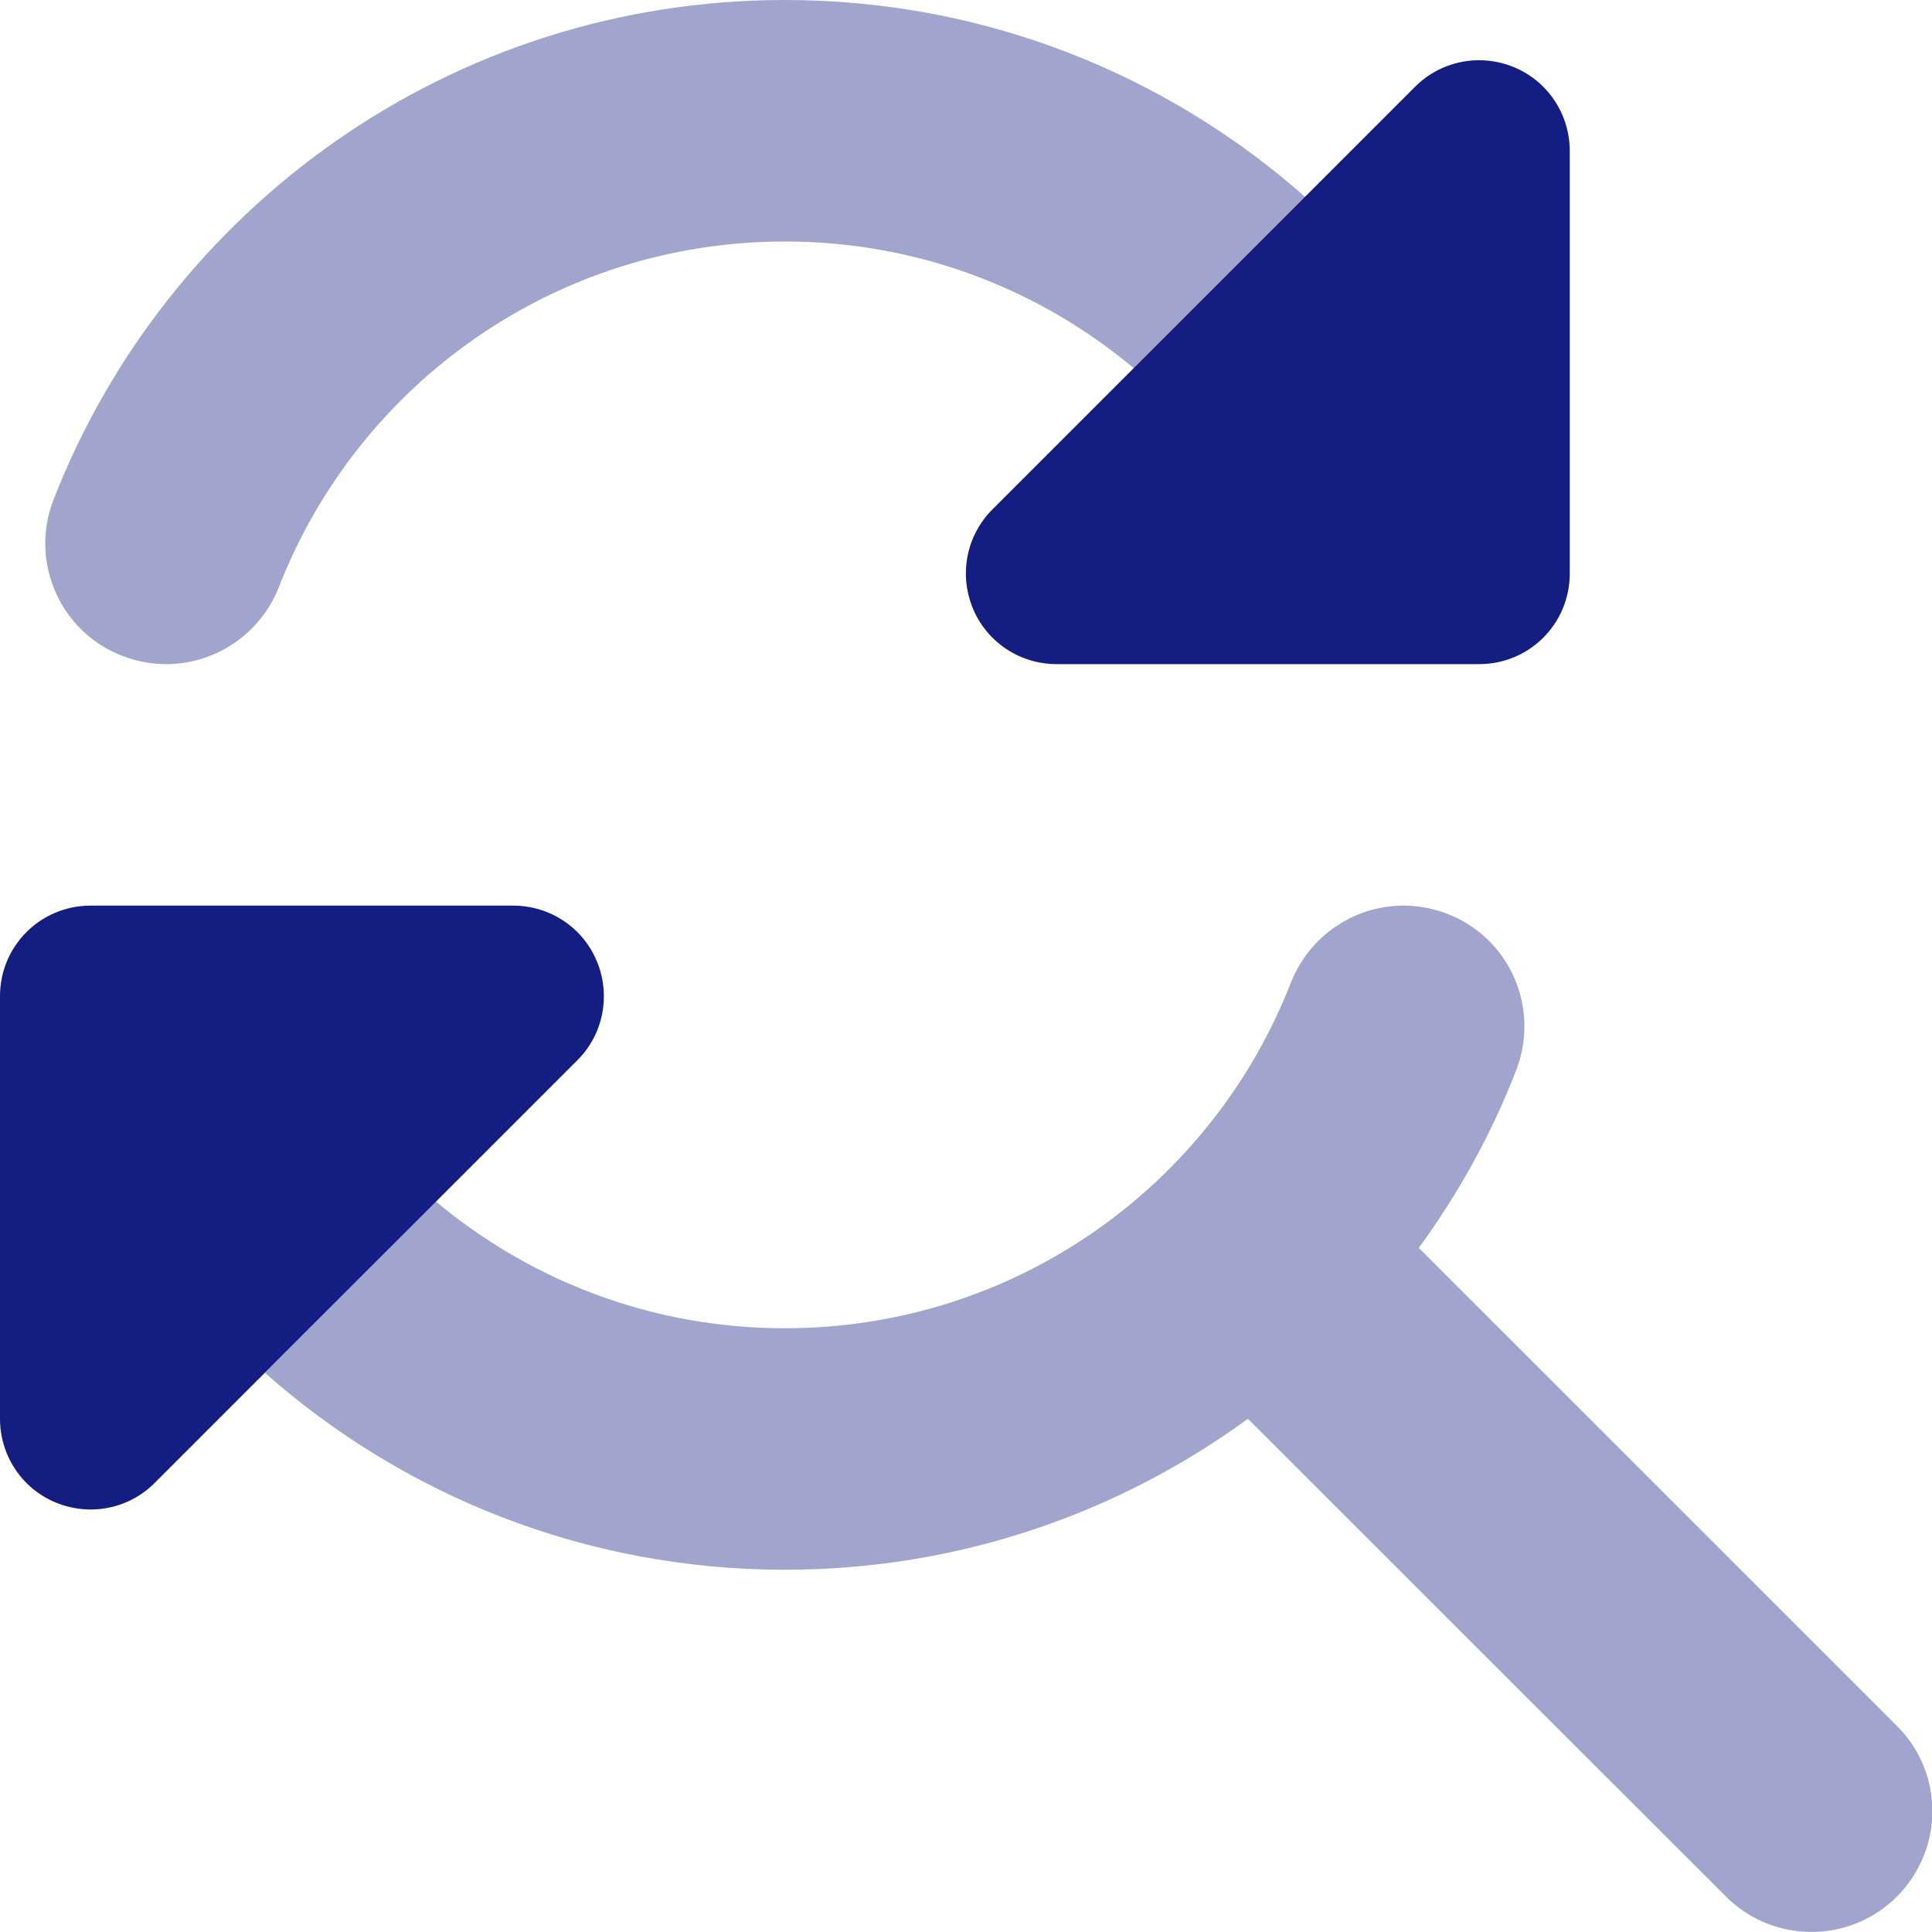
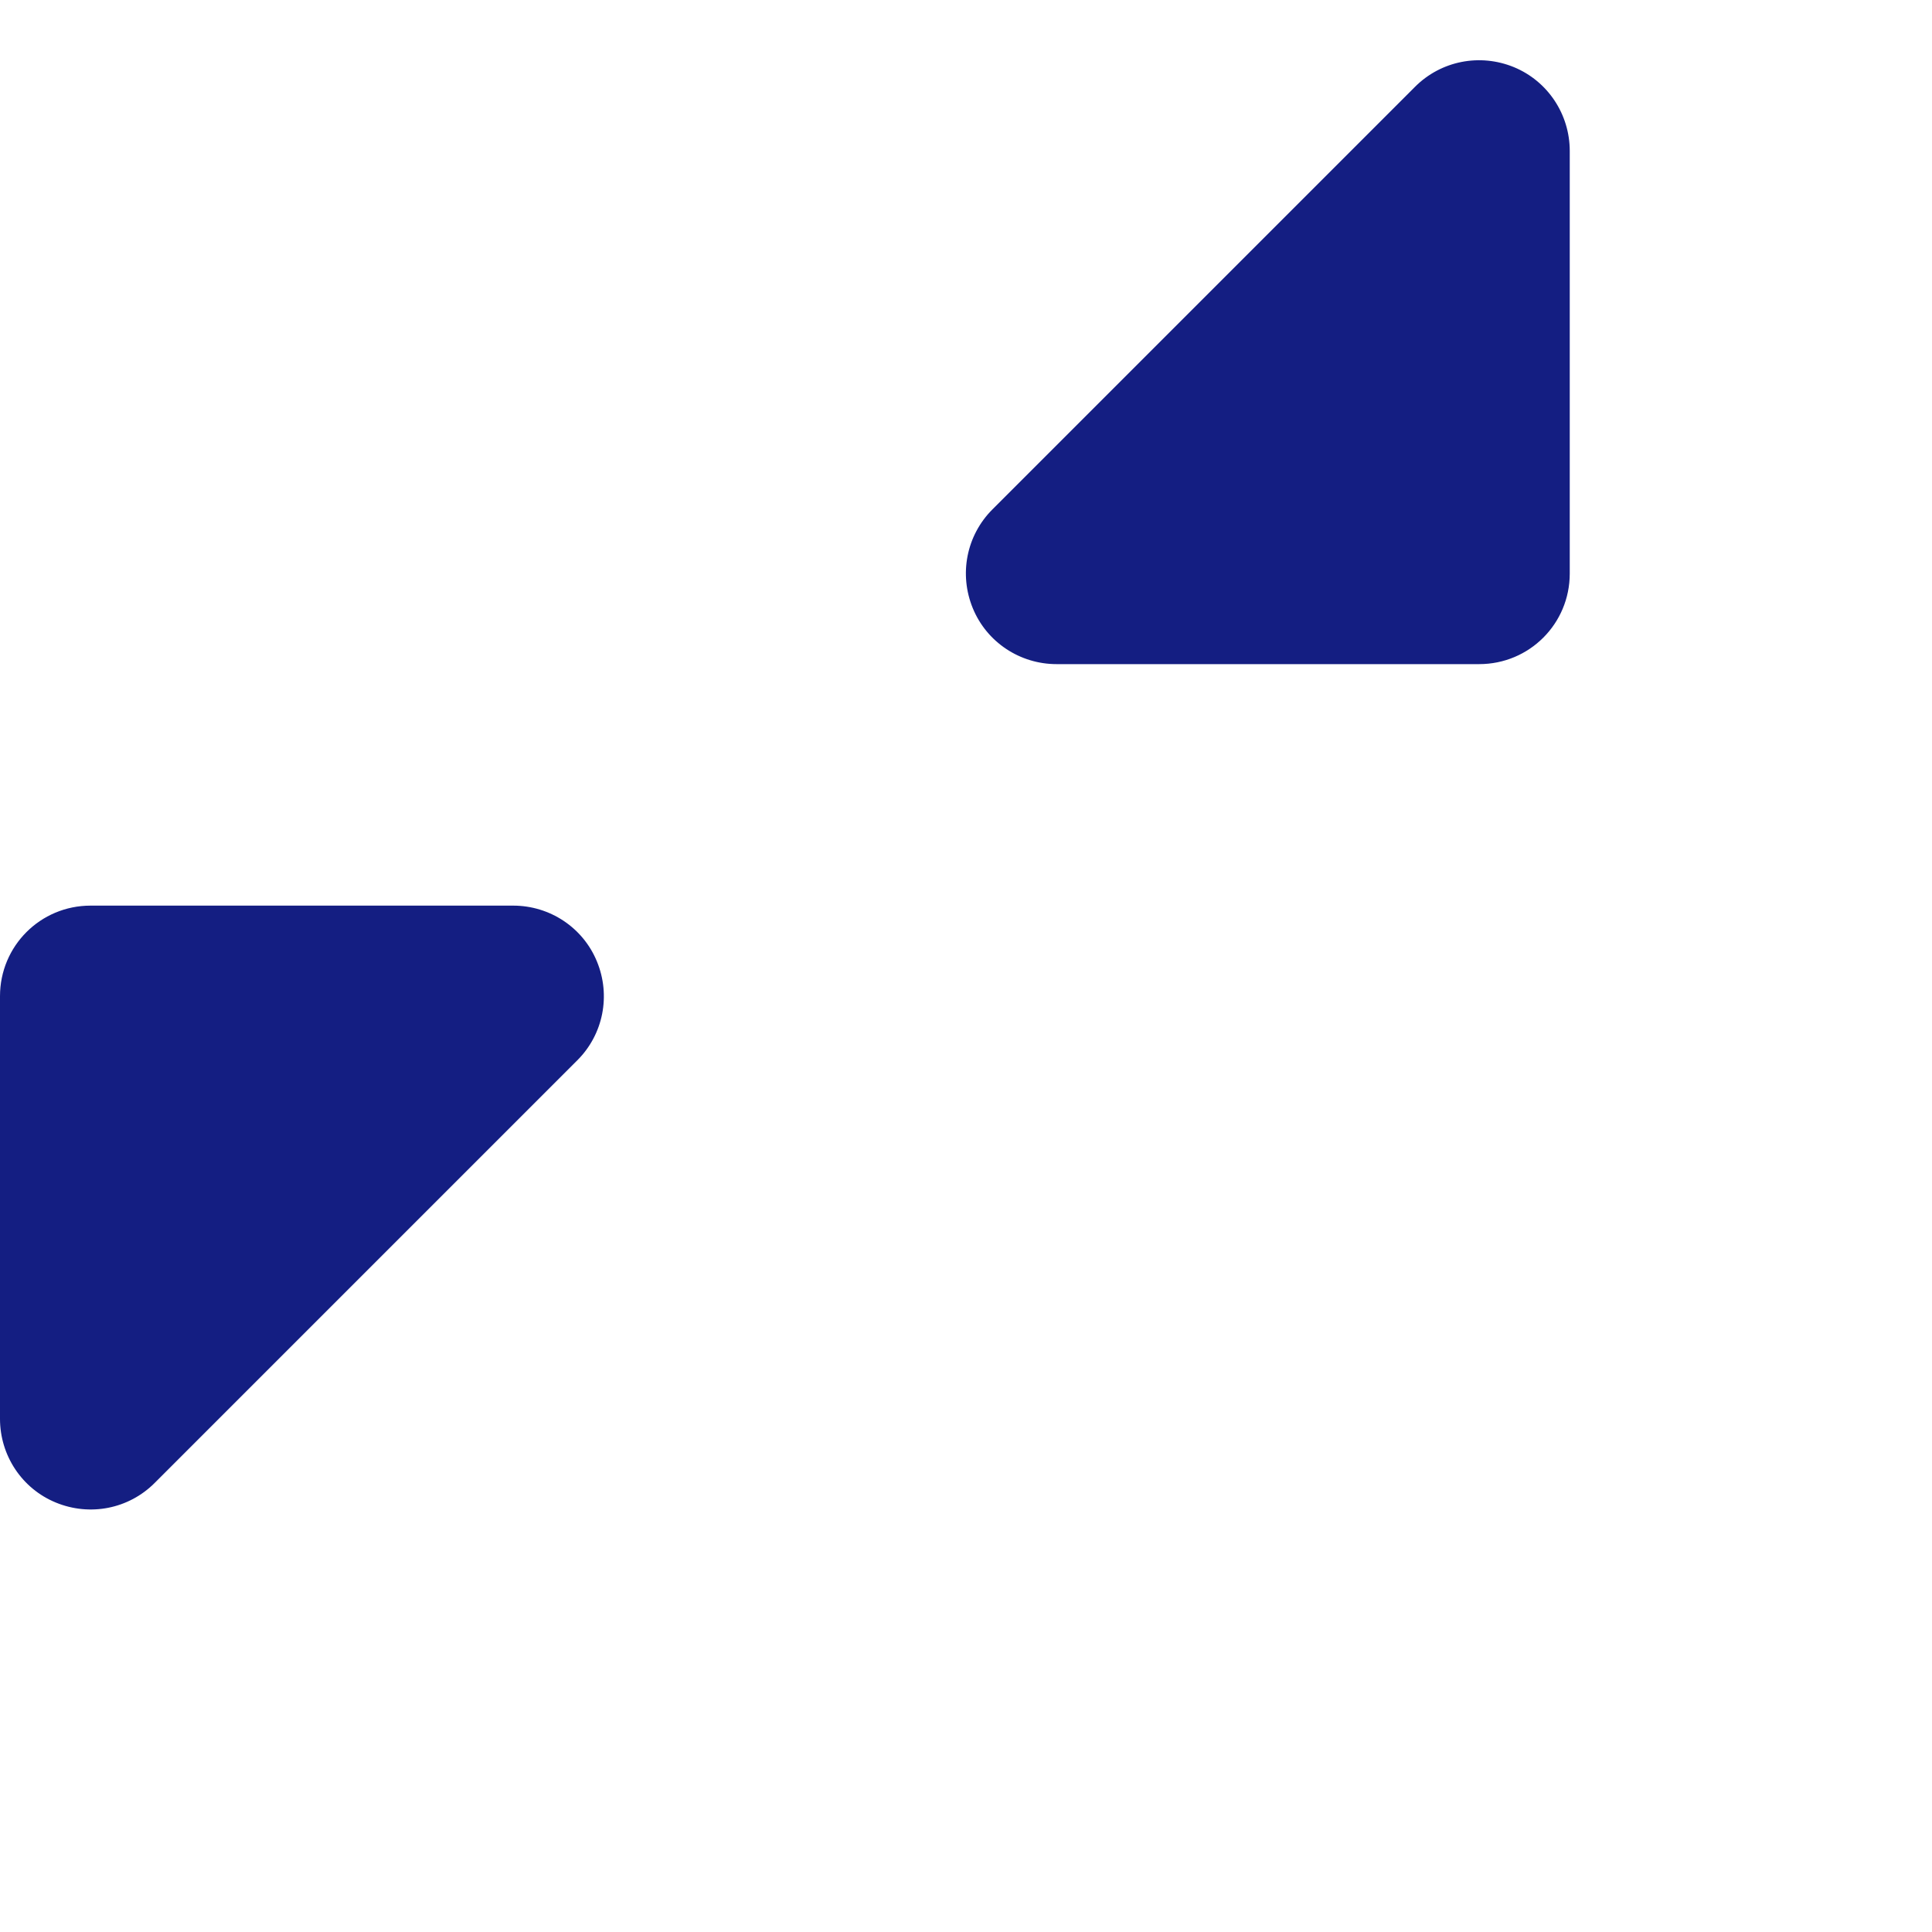
<svg xmlns="http://www.w3.org/2000/svg" width="32" height="32" viewBox="0 0 32 32" fill="none">
  <g clip-path="url(#clip0_780_19498)">
-     <path opacity="0.4" d="M0.75 9C0.75 9.8 1.231 10.556 2.025 10.863C2.25 10.95 2.481 10.994 2.706 11H2.8C3.581 10.981 4.312 10.5 4.619 9.725C5.925 6.369 9.188 4 13 4C15.2 4 17.212 4.787 18.781 6.1L21.619 3.263C19.319 1.231 16.306 0 13 0C7.487 0 2.775 3.431 0.887 8.275C0.794 8.512 0.75 8.762 0.75 9ZM4.388 22.738C6.681 24.769 9.7 26 13 26C15.869 26 18.519 25.069 20.669 23.5L28.587 31.413C29.369 32.194 30.637 32.194 31.419 31.413C31.806 31.025 32.006 30.512 32.006 30C32.006 29.488 31.812 28.975 31.419 28.587L23.5 20.669C24.156 19.769 24.706 18.781 25.113 17.725C25.512 16.694 25.006 15.537 23.975 15.137C23.75 15.05 23.519 15.006 23.294 15H23.2C22.419 15.019 21.688 15.5 21.381 16.275C20.075 19.631 16.812 22 13 22C10.8 22 8.787 21.212 7.219 19.9L4.388 22.738Z" fill="#141E82" />
    <path d="M17.5 11H24.5C25.331 11 26 10.331 26 9.5V2.5C26 1.894 25.637 1.344 25.075 1.112C24.512 0.881 23.869 1.006 23.438 1.437L16.438 8.437C16.006 8.869 15.881 9.512 16.113 10.075C16.344 10.637 16.894 11 17.5 11ZM8.5 15H1.5C0.669 15 0 15.669 0 16.5V23.5C0 24.106 0.362 24.656 0.925 24.887C1.488 25.119 2.131 24.994 2.562 24.562L9.562 17.562C9.994 17.131 10.119 16.487 9.887 15.925C9.656 15.362 9.106 15 8.5 15Z" fill="#141E82" />
  </g>
  <defs>
    <clipPath id="clip0_780_19498">
      <rect width="32" height="32" fill="white" />
    </clipPath>
  </defs>
</svg>